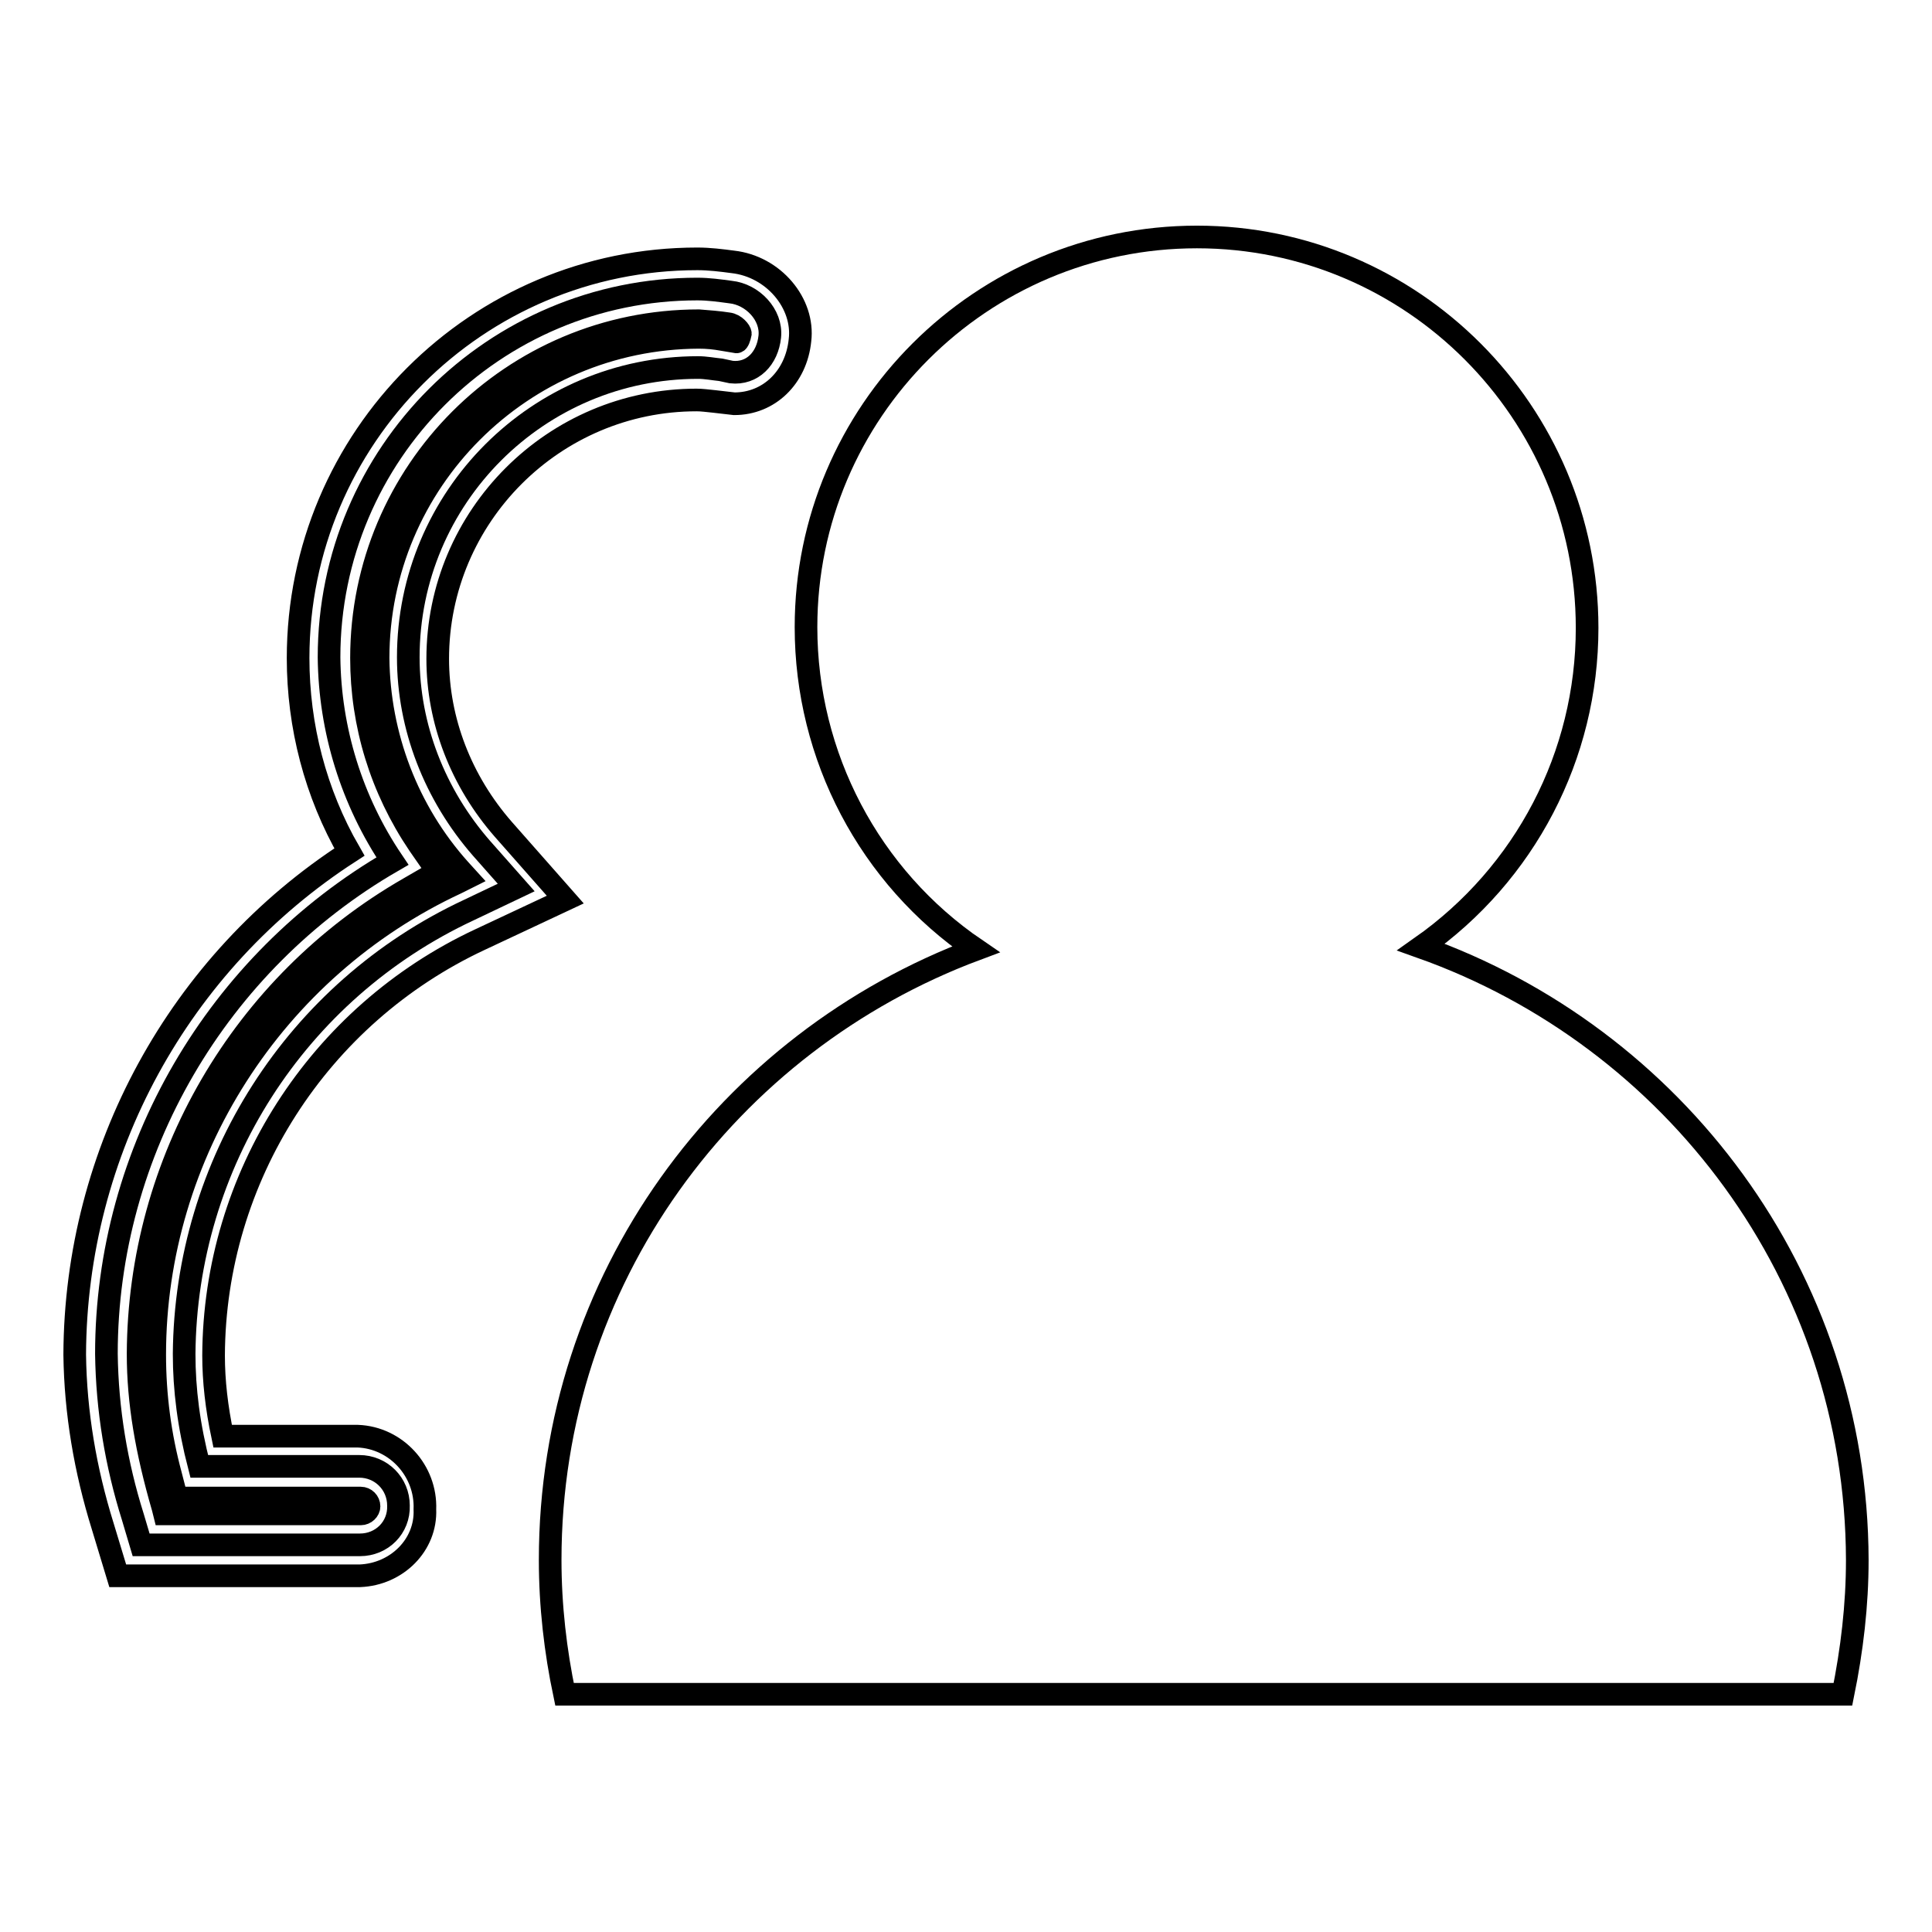
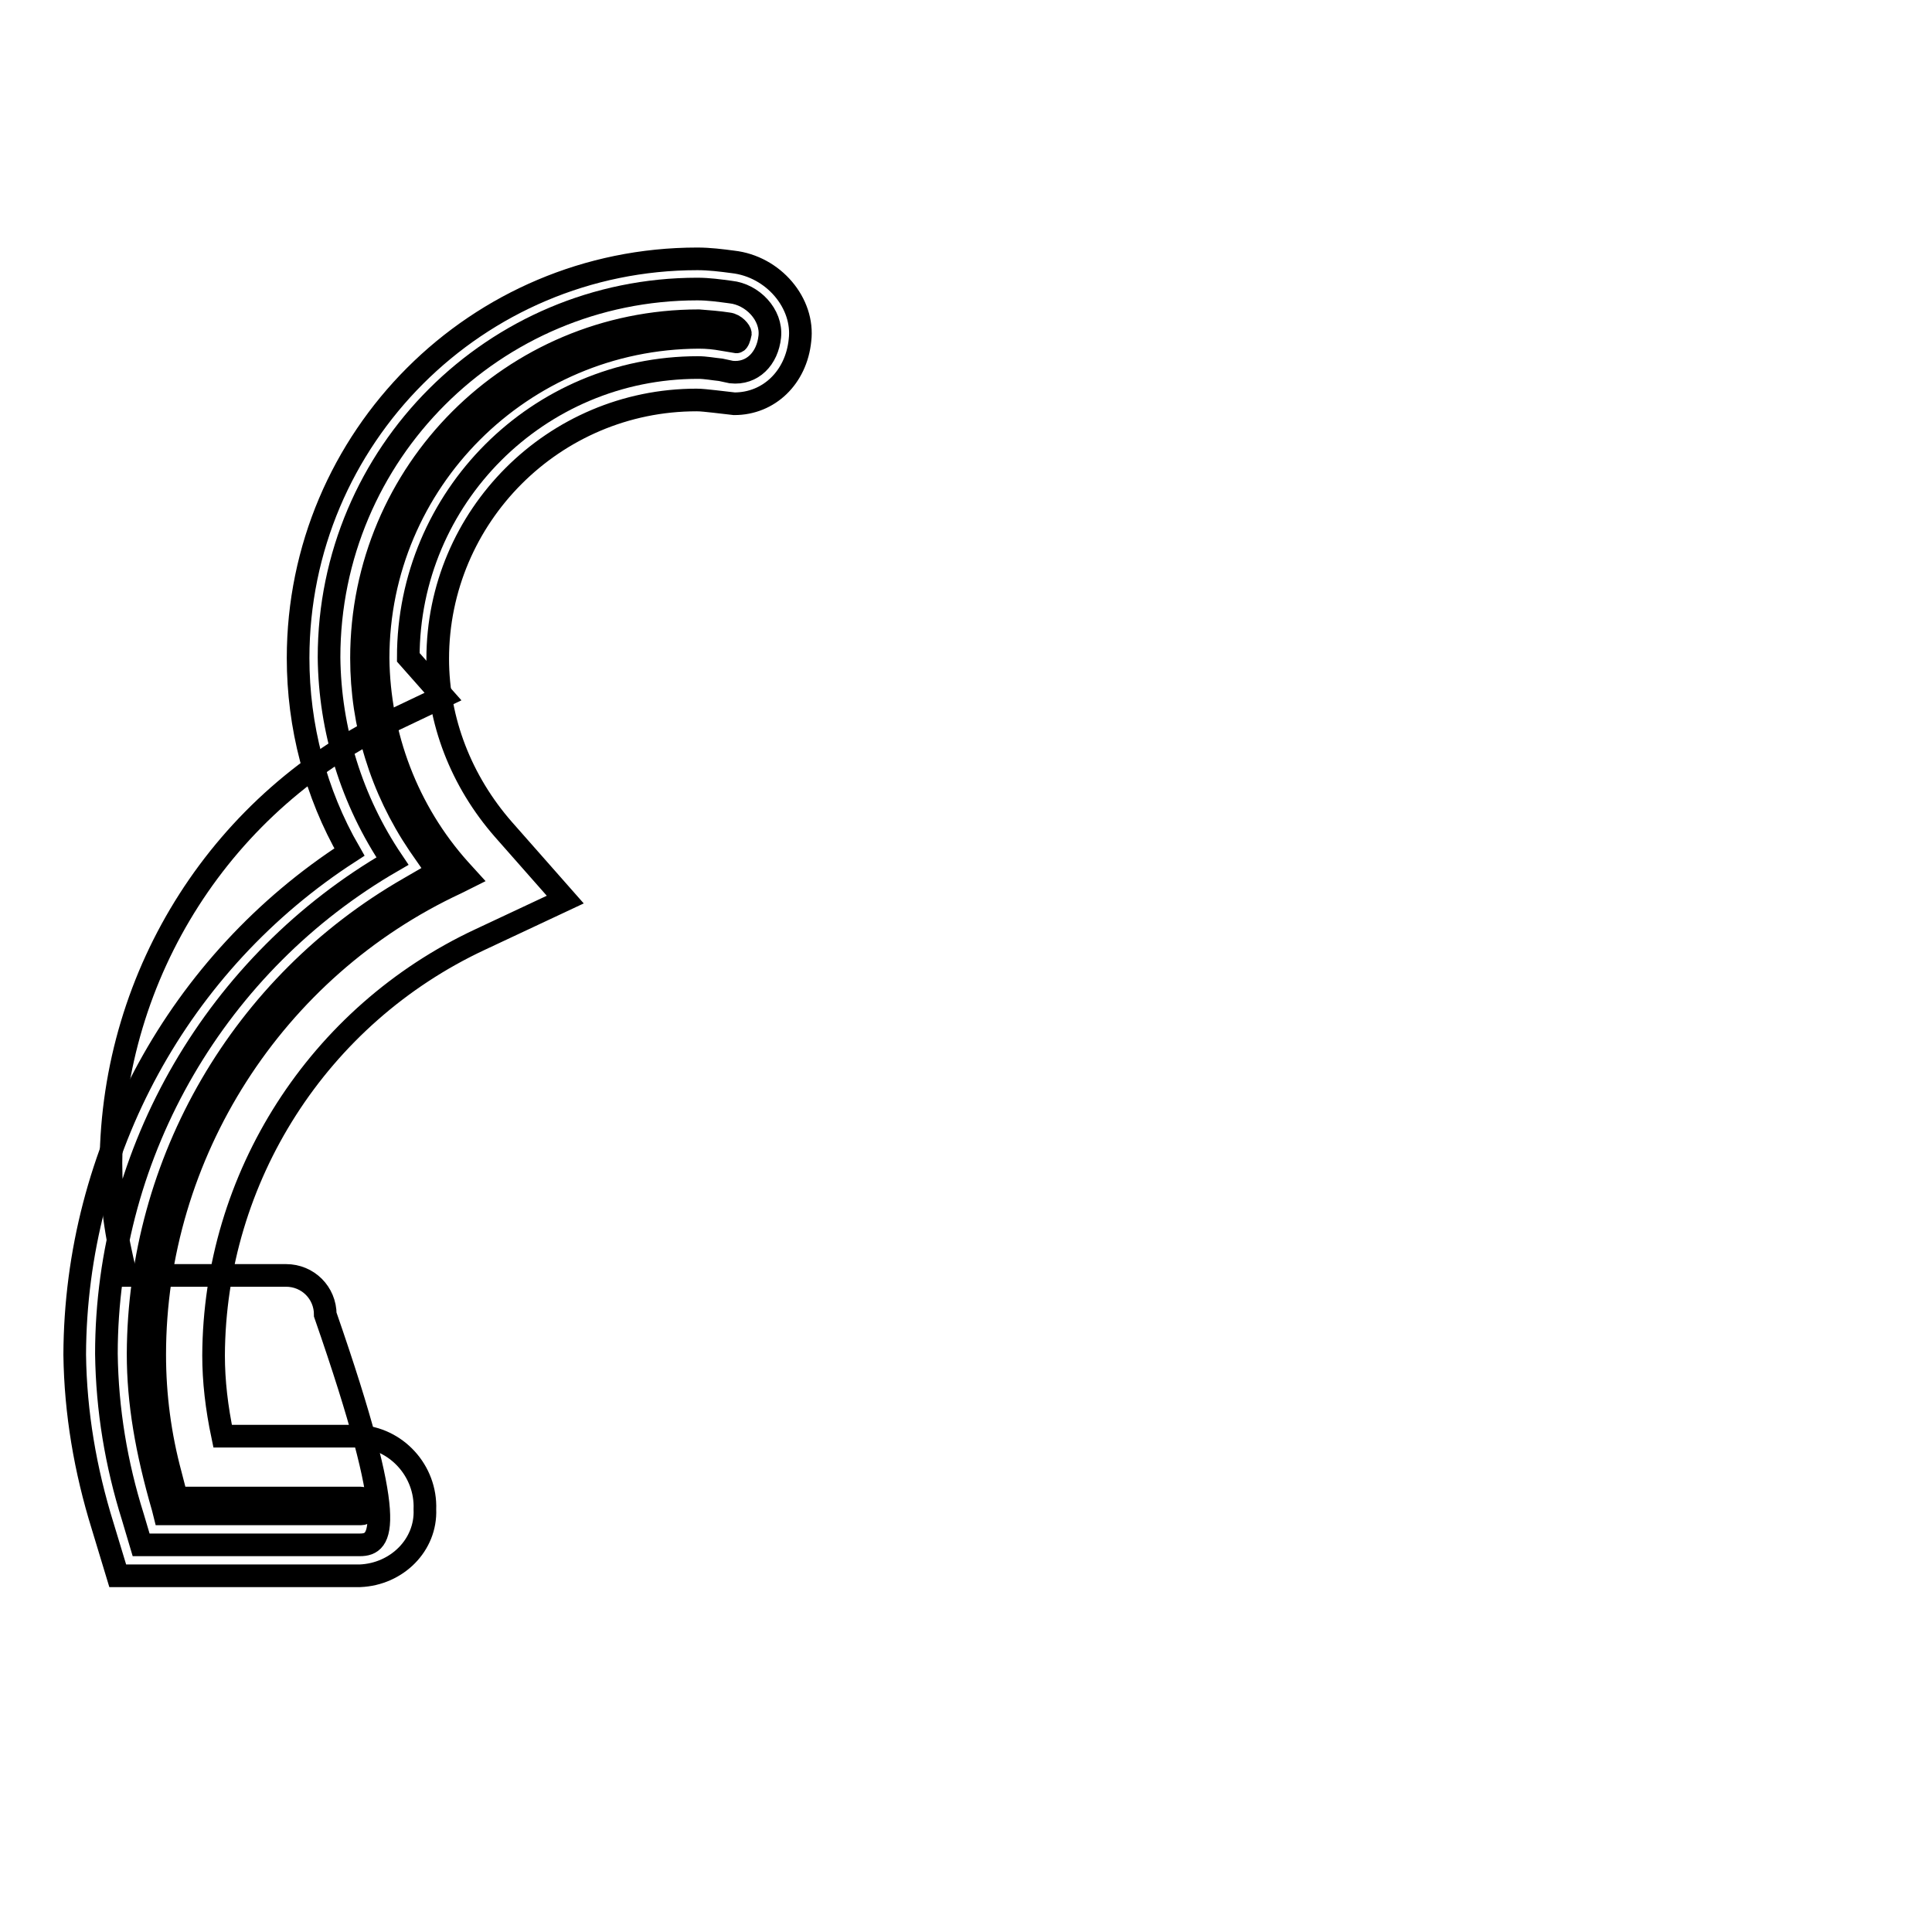
<svg xmlns="http://www.w3.org/2000/svg" version="1.1" x="0px" y="0px" viewBox="0 0 256 256" enable-background="new 0 0 256 256" xml:space="preserve">
  <g>
-     <path stroke-width="3" fill-opacity="0" stroke="#000000" d="M188.3,125.5c13.8-9.7,22-25.4,22-42.3c0-28.6-23.2-51.8-51.7-51.8c-28.6,0-51.8,23.2-51.8,51.7 c0,17.1,8.4,33.1,22.5,42.7c-32.9,12.3-56.4,43.7-56.4,80.9c0,6.1,0.7,12.1,1.9,17.8h169.4c1.2-5.9,1.9-11.8,1.9-17.8 C246,169.1,221.8,137.4,188.3,125.5z" />
-     <path stroke-width="3" fill-opacity="0" stroke="#000000" d="M47.7,204.7h-29l-1.1-3.7c-2.2-7-3.4-14.2-3.5-21.6c0-26.9,14.7-51.9,37.9-65.3c-5.4-8-8.3-17.4-8.4-27 c0-27,21.9-48.8,48.8-48.8c1.5,0,2.9,0.2,4.4,0.4c2.9,0.3,5.5,3,5.2,5.9c-0.3,2.9-2.3,5-5.1,4.7L95.5,49c-1-0.1-2-0.3-3-0.3 c-21.2,0-38.4,17.2-38.4,38.4c0,9.2,3.5,18.2,9.7,25.3l4.6,5.2l-6.3,3c-22.9,10.7-37.5,33.6-37.7,58.8c0,4.7,0.6,9.5,2,14.9h21.2 c2.9,0,5.2,2.3,5.2,5.2C52.9,202.4,50.6,204.7,47.7,204.7C47.7,204.7,47.7,204.7,47.7,204.7z" />
+     <path stroke-width="3" fill-opacity="0" stroke="#000000" d="M47.7,204.7h-29l-1.1-3.7c-2.2-7-3.4-14.2-3.5-21.6c0-26.9,14.7-51.9,37.9-65.3c-5.4-8-8.3-17.4-8.4-27 c0-27,21.9-48.8,48.8-48.8c1.5,0,2.9,0.2,4.4,0.4c2.9,0.3,5.5,3,5.2,5.9c-0.3,2.9-2.3,5-5.1,4.7L95.5,49c-1-0.1-2-0.3-3-0.3 c-21.2,0-38.4,17.2-38.4,38.4l4.6,5.2l-6.3,3c-22.9,10.7-37.5,33.6-37.7,58.8c0,4.7,0.6,9.5,2,14.9h21.2 c2.9,0,5.2,2.3,5.2,5.2C52.9,202.4,50.6,204.7,47.7,204.7C47.7,204.7,47.7,204.7,47.7,204.7z" />
    <path stroke-width="3" fill-opacity="0" stroke="#000000" d="M47.7,208.8H15.6l-2-6.6c-2.3-7.4-3.6-15-3.7-22.7c0.1-26.9,13.8-52,36.4-66.6c-4.5-7.8-6.8-16.7-6.8-25.7 c0-29.2,23.7-52.9,52.9-52.9c1.6,0,3.2,0.2,4.7,0.4c5.4,0.6,9.5,5.5,8.9,10.4c-0.5,4.9-4.1,8.4-8.7,8.4l-2.6-0.3 c-1-0.1-1.7-0.2-2.4-0.2c-18.9,0-34.3,15.4-34.3,34.3c0,8.2,3.1,16.2,8.7,22.6l8.2,9.3l-11.3,5.3c-21.4,10-35.2,31.5-35.3,55.1 c0,3.4,0.4,6.9,1.2,10.7h17.9c5.1,0.2,9.1,4.6,8.9,9.7C56.5,204.7,52.6,208.6,47.7,208.8z M21.8,200.6h26c0.6,0,1.1-0.5,1.1-1 c0,0,0,0,0,0c0-0.6-0.5-1.1-1.1-1.1c0,0,0,0,0,0H23.4l-0.8-3.1c-1.4-5.2-2.1-10.5-2.1-15.9c0-26.6,15.7-51.2,40-62.5l1.4-0.7 l-1-1.1c-6.9-7.7-10.7-17.7-10.8-28c0-23.4,19-42.4,42.5-42.5c1.1,0,2.1,0.1,3.2,0.3l1.8,0.3c0.2,0,0.4-0.6,0.5-1.1 c0-0.3-0.7-1.2-1.6-1.3c-1.3-0.2-2.6-0.3-3.9-0.4c-24.7,0-44.7,20-44.7,44.7c0,8.8,2.6,17.3,7.6,24.7l2.5,3.6l-3.8,2.2 c-22.1,12.7-35.8,36.2-35.9,61.7c0,6.4,1.1,12.8,3.3,20.4L21.8,200.6z" />
  </g>
</svg>